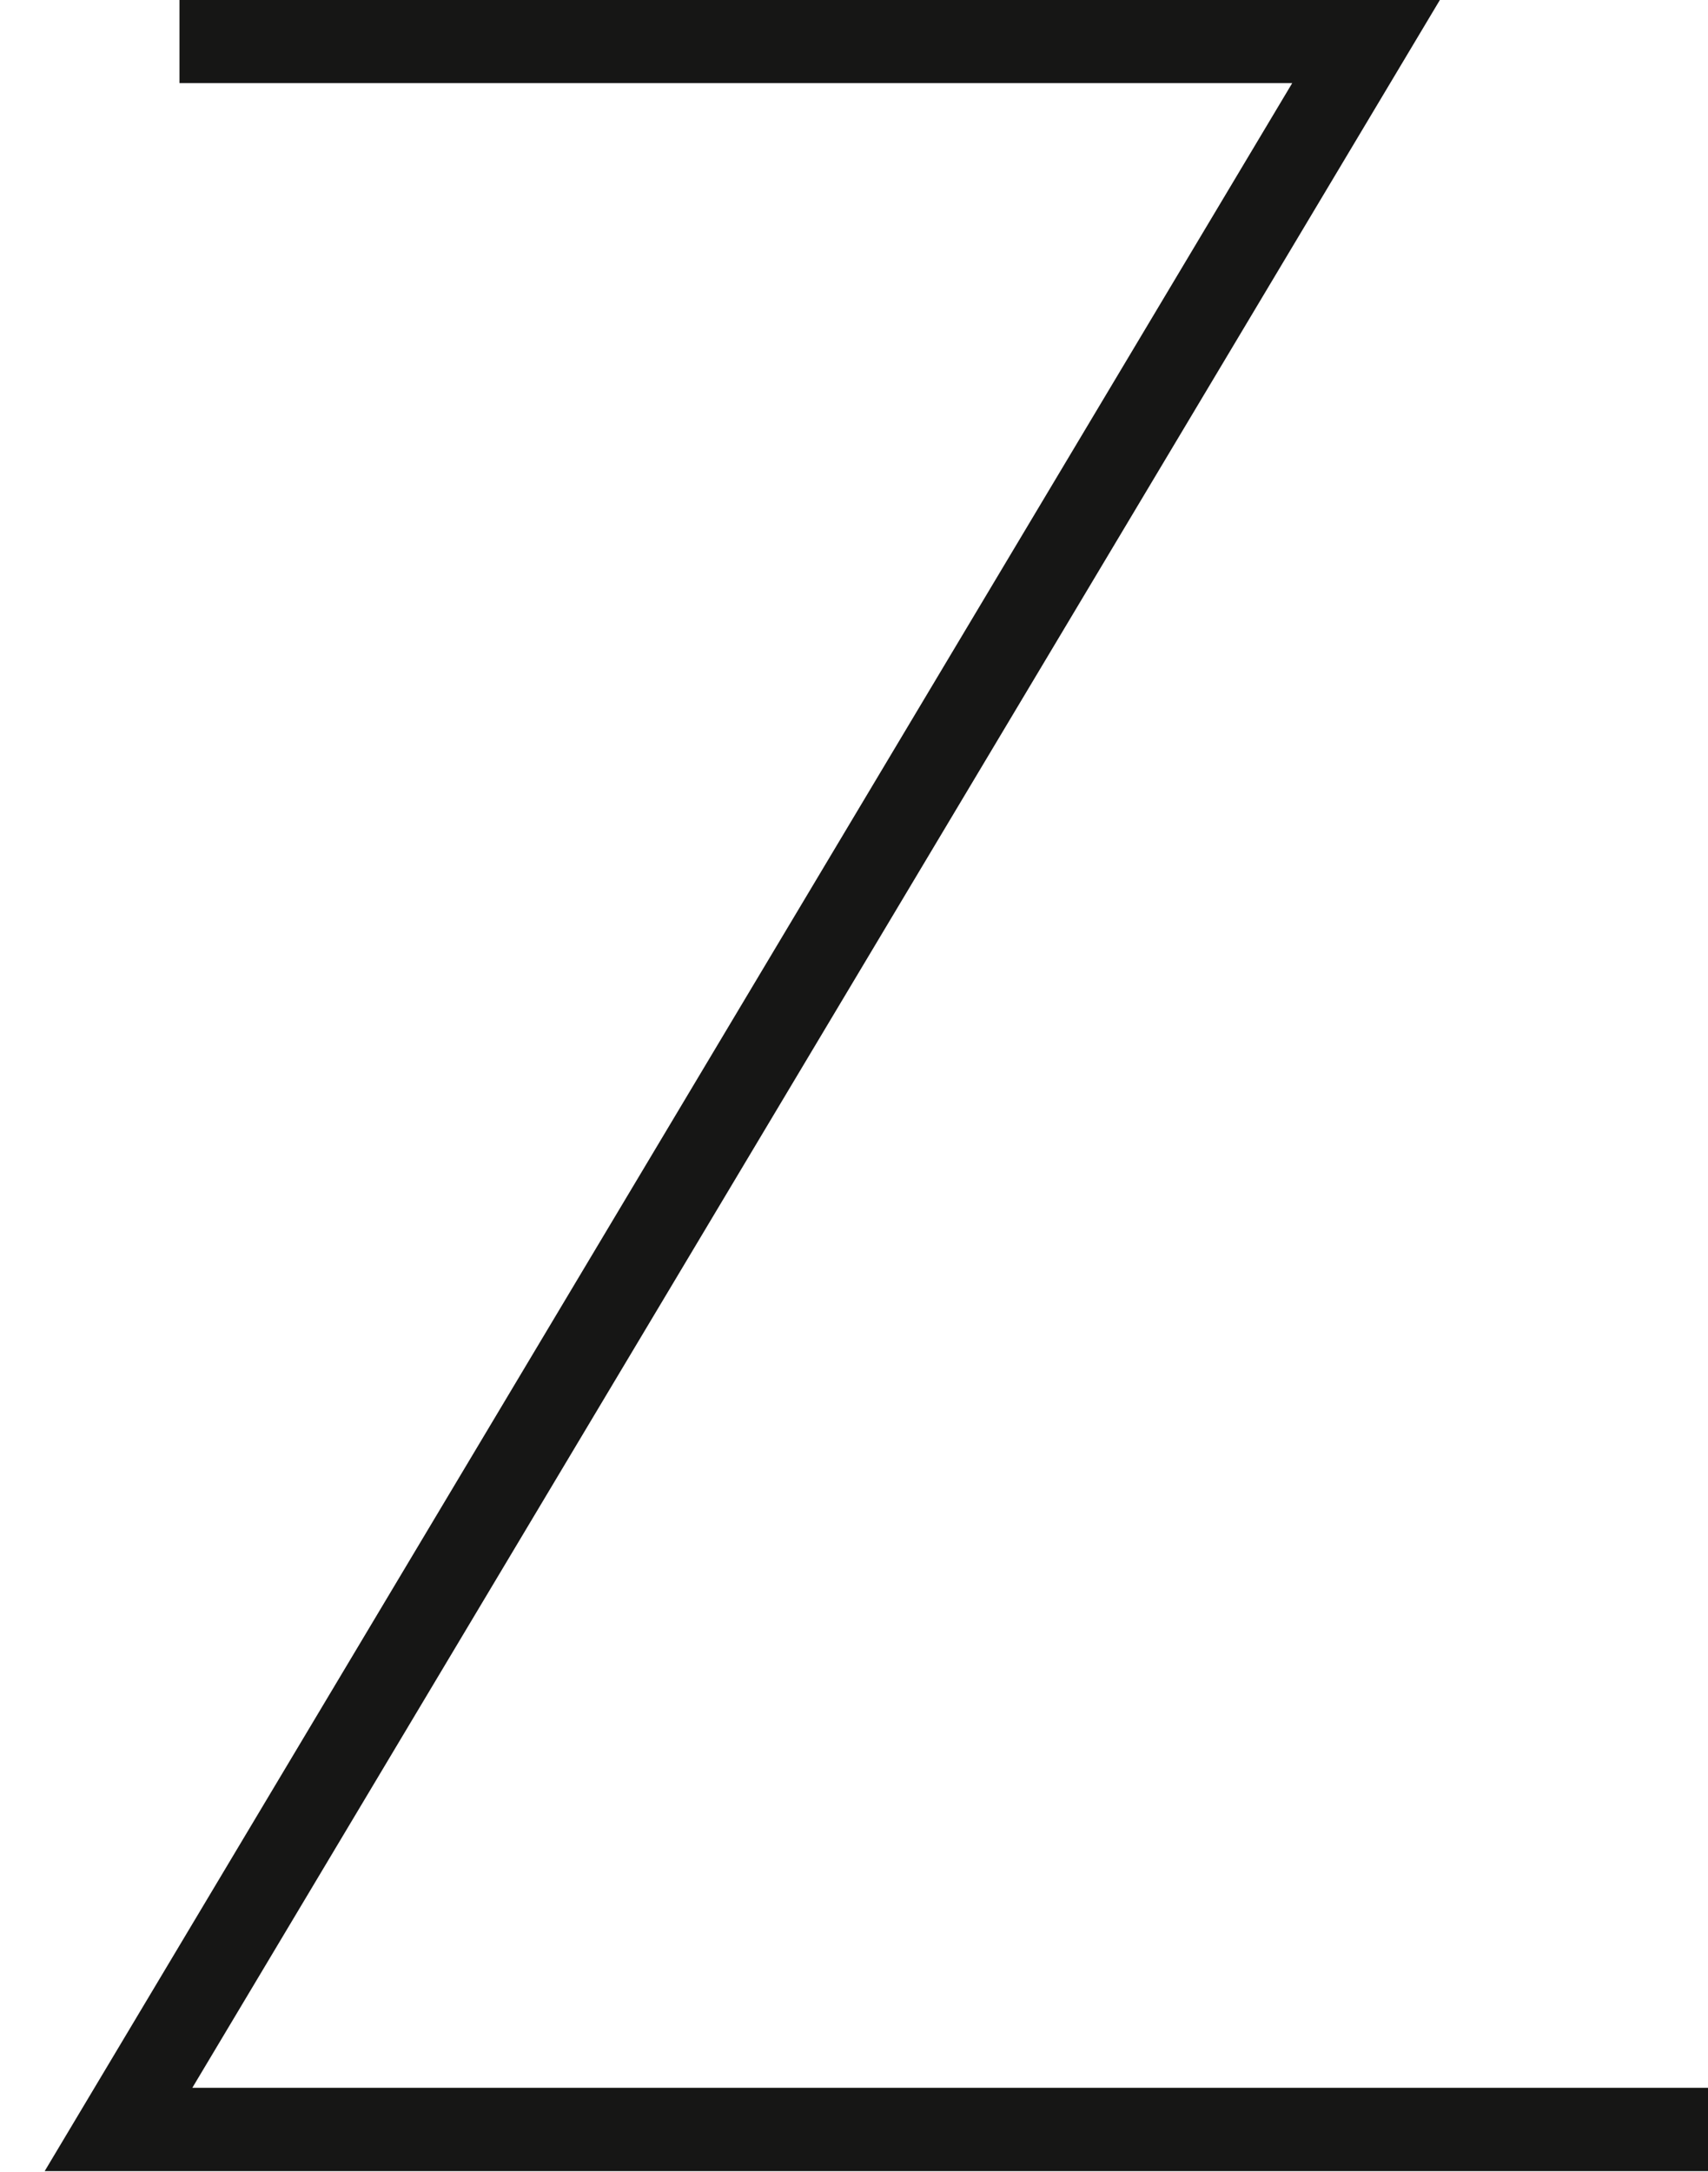
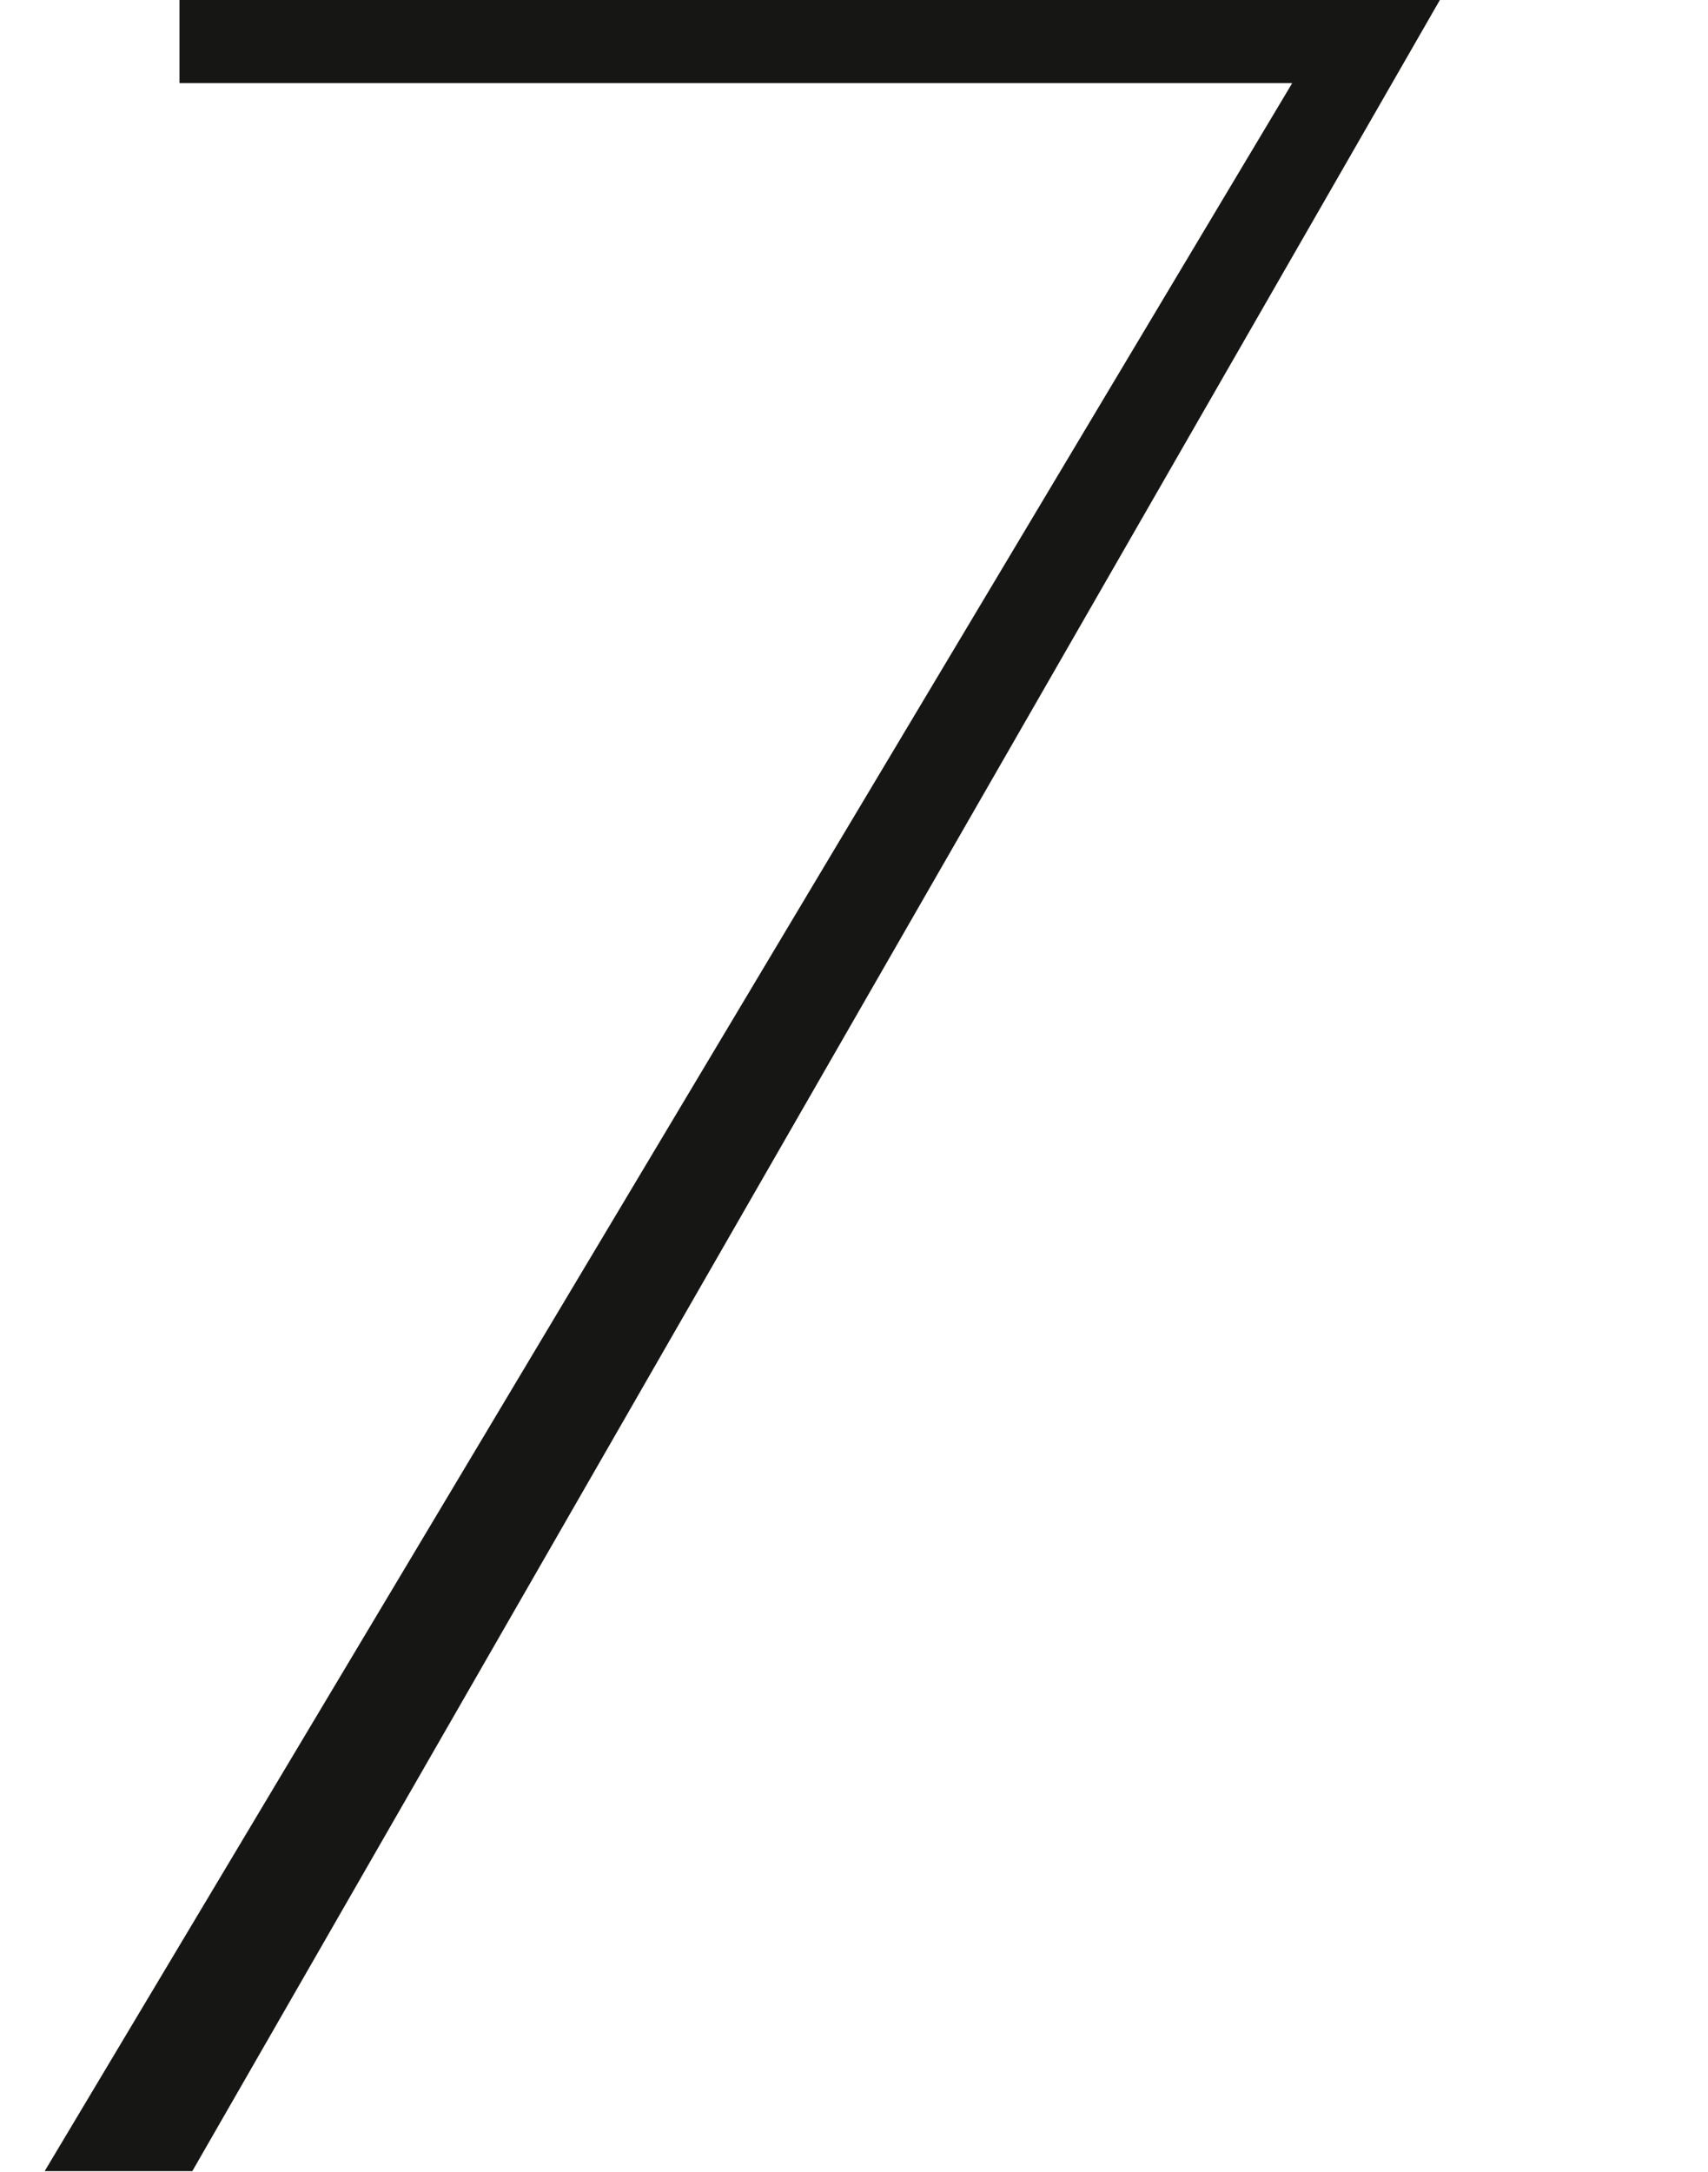
<svg xmlns="http://www.w3.org/2000/svg" id="Calque_1" version="1.1" viewBox="0 0 730 928">
-   <path id="Tracé_22" d="M76.7,0v35.5h475.6L19.1,927.6h710.9v-35.6H82.2L615.4,0H76.7Z" style="fill: #161615; isolation: isolate;" />
+   <path id="Tracé_22" d="M76.7,0v35.5h475.6L19.1,927.6h710.9H82.2L615.4,0H76.7Z" style="fill: #161615; isolation: isolate;" />
</svg>